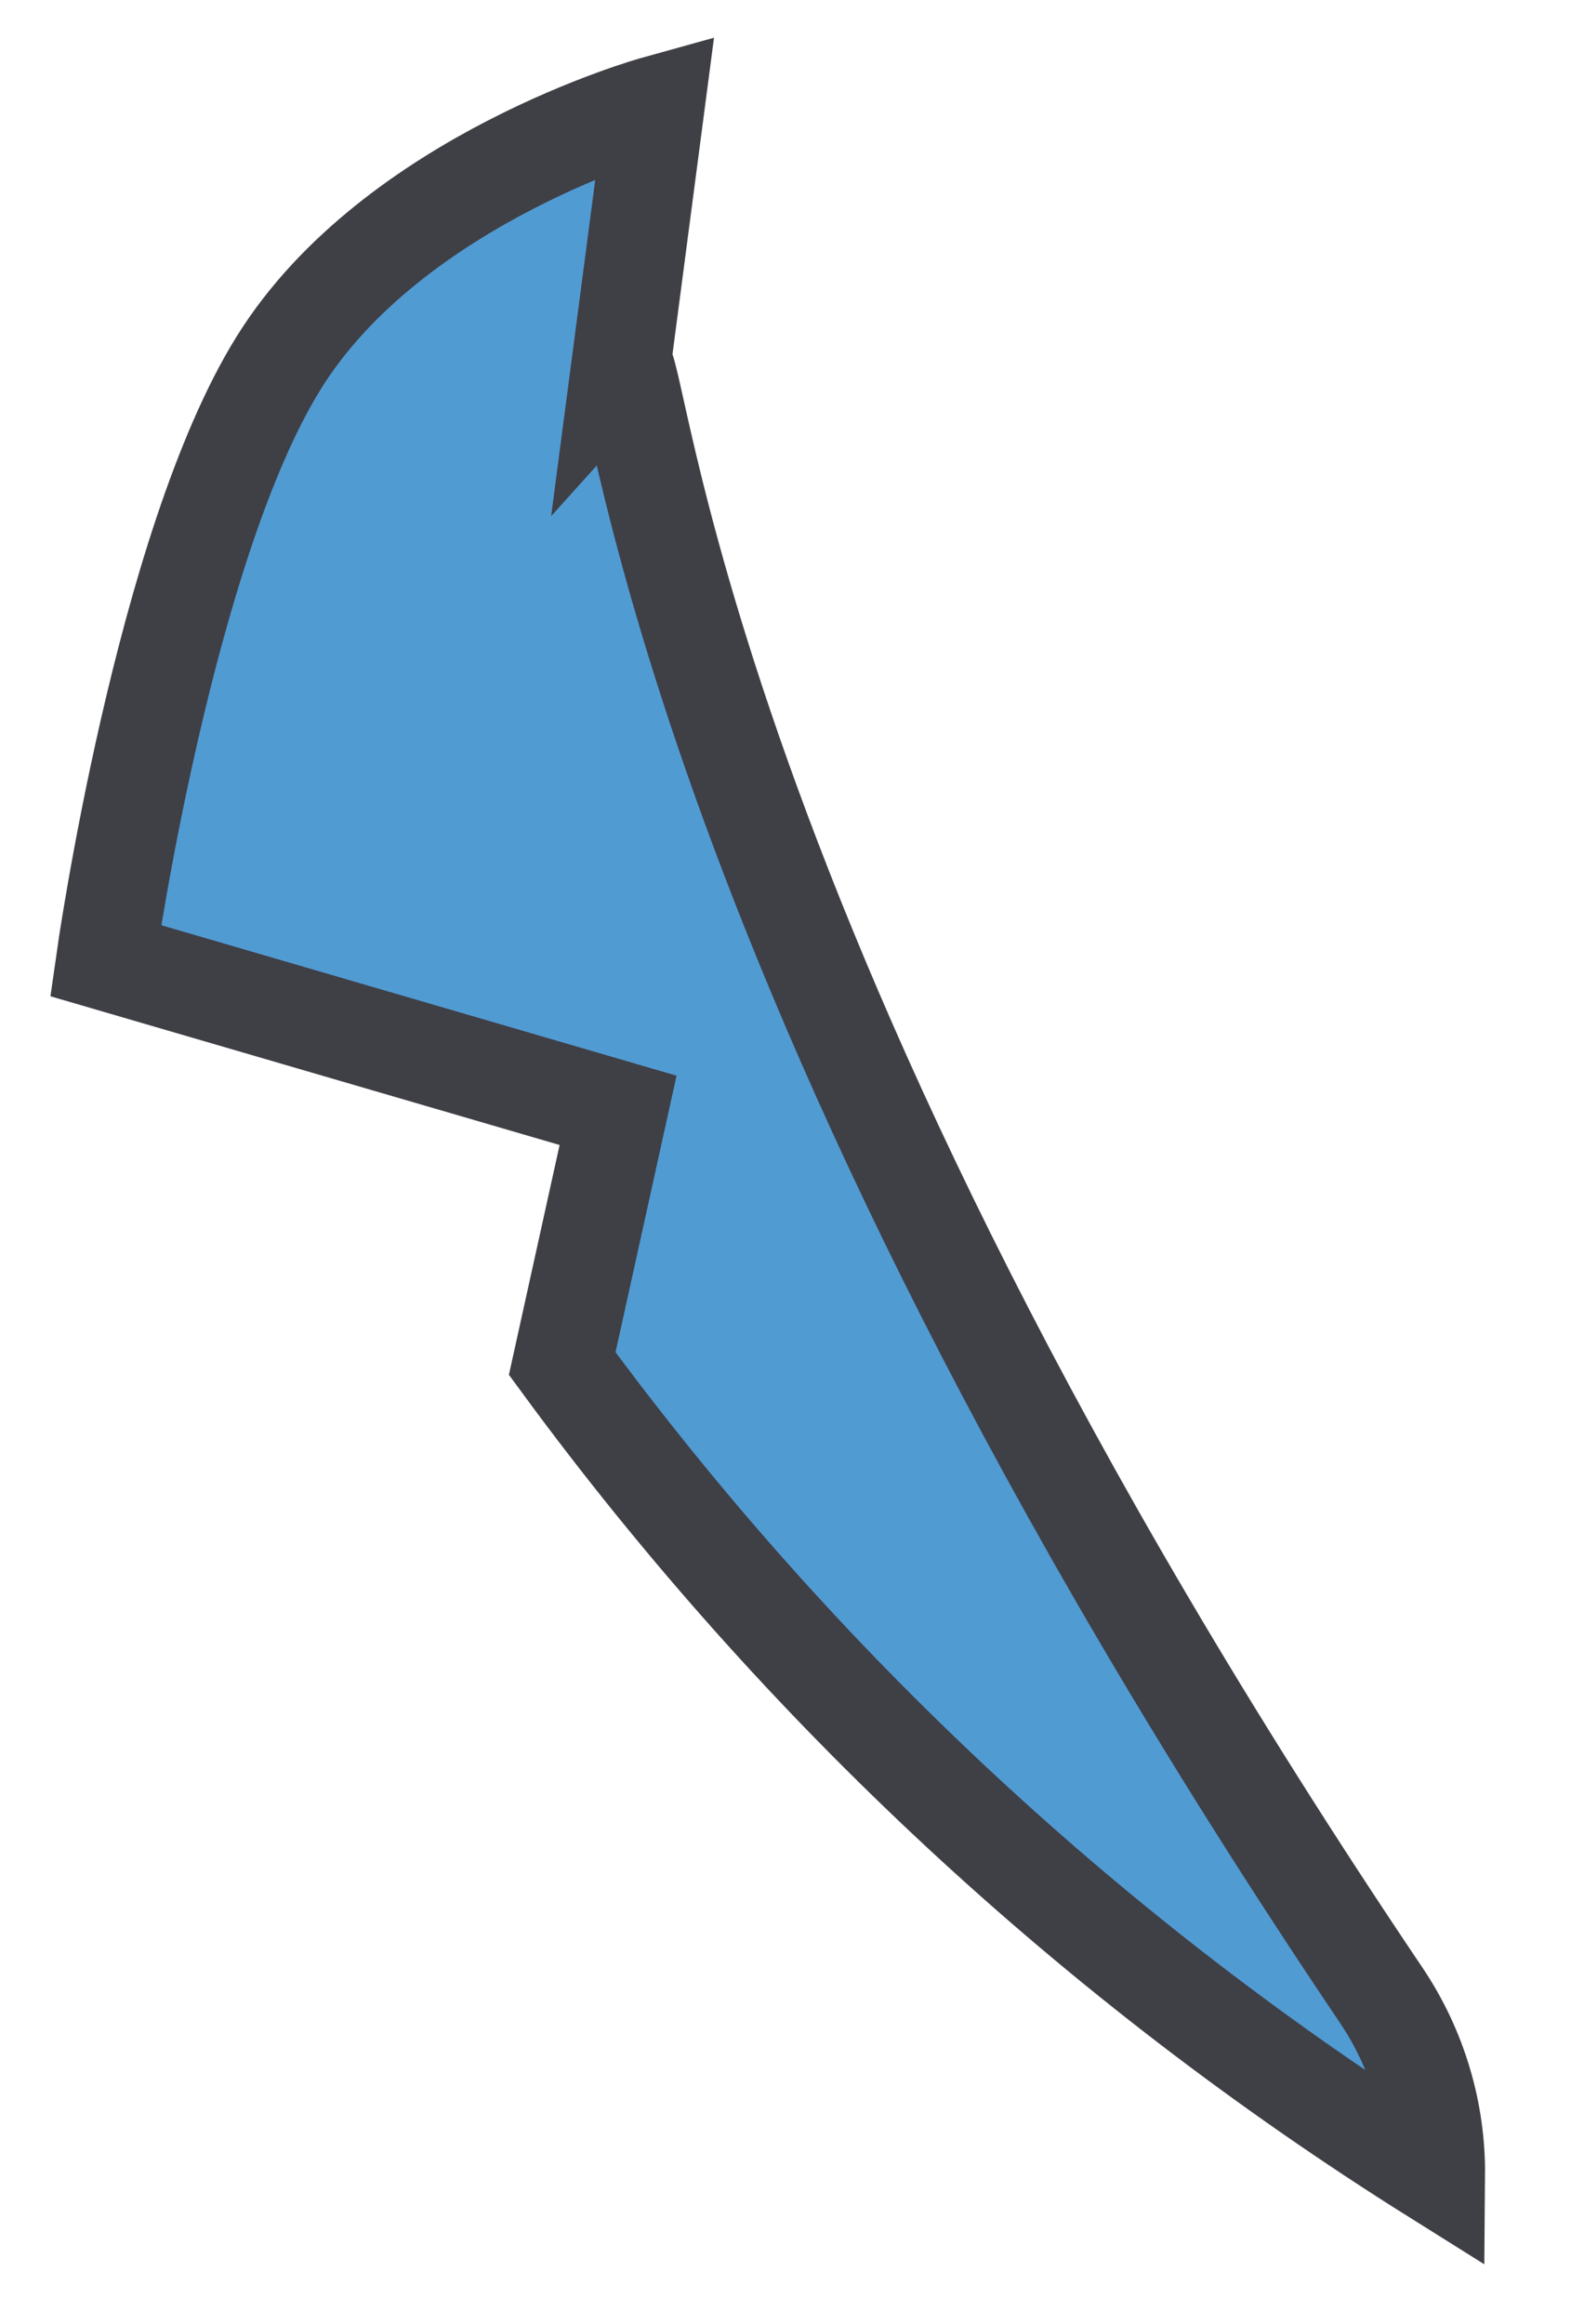
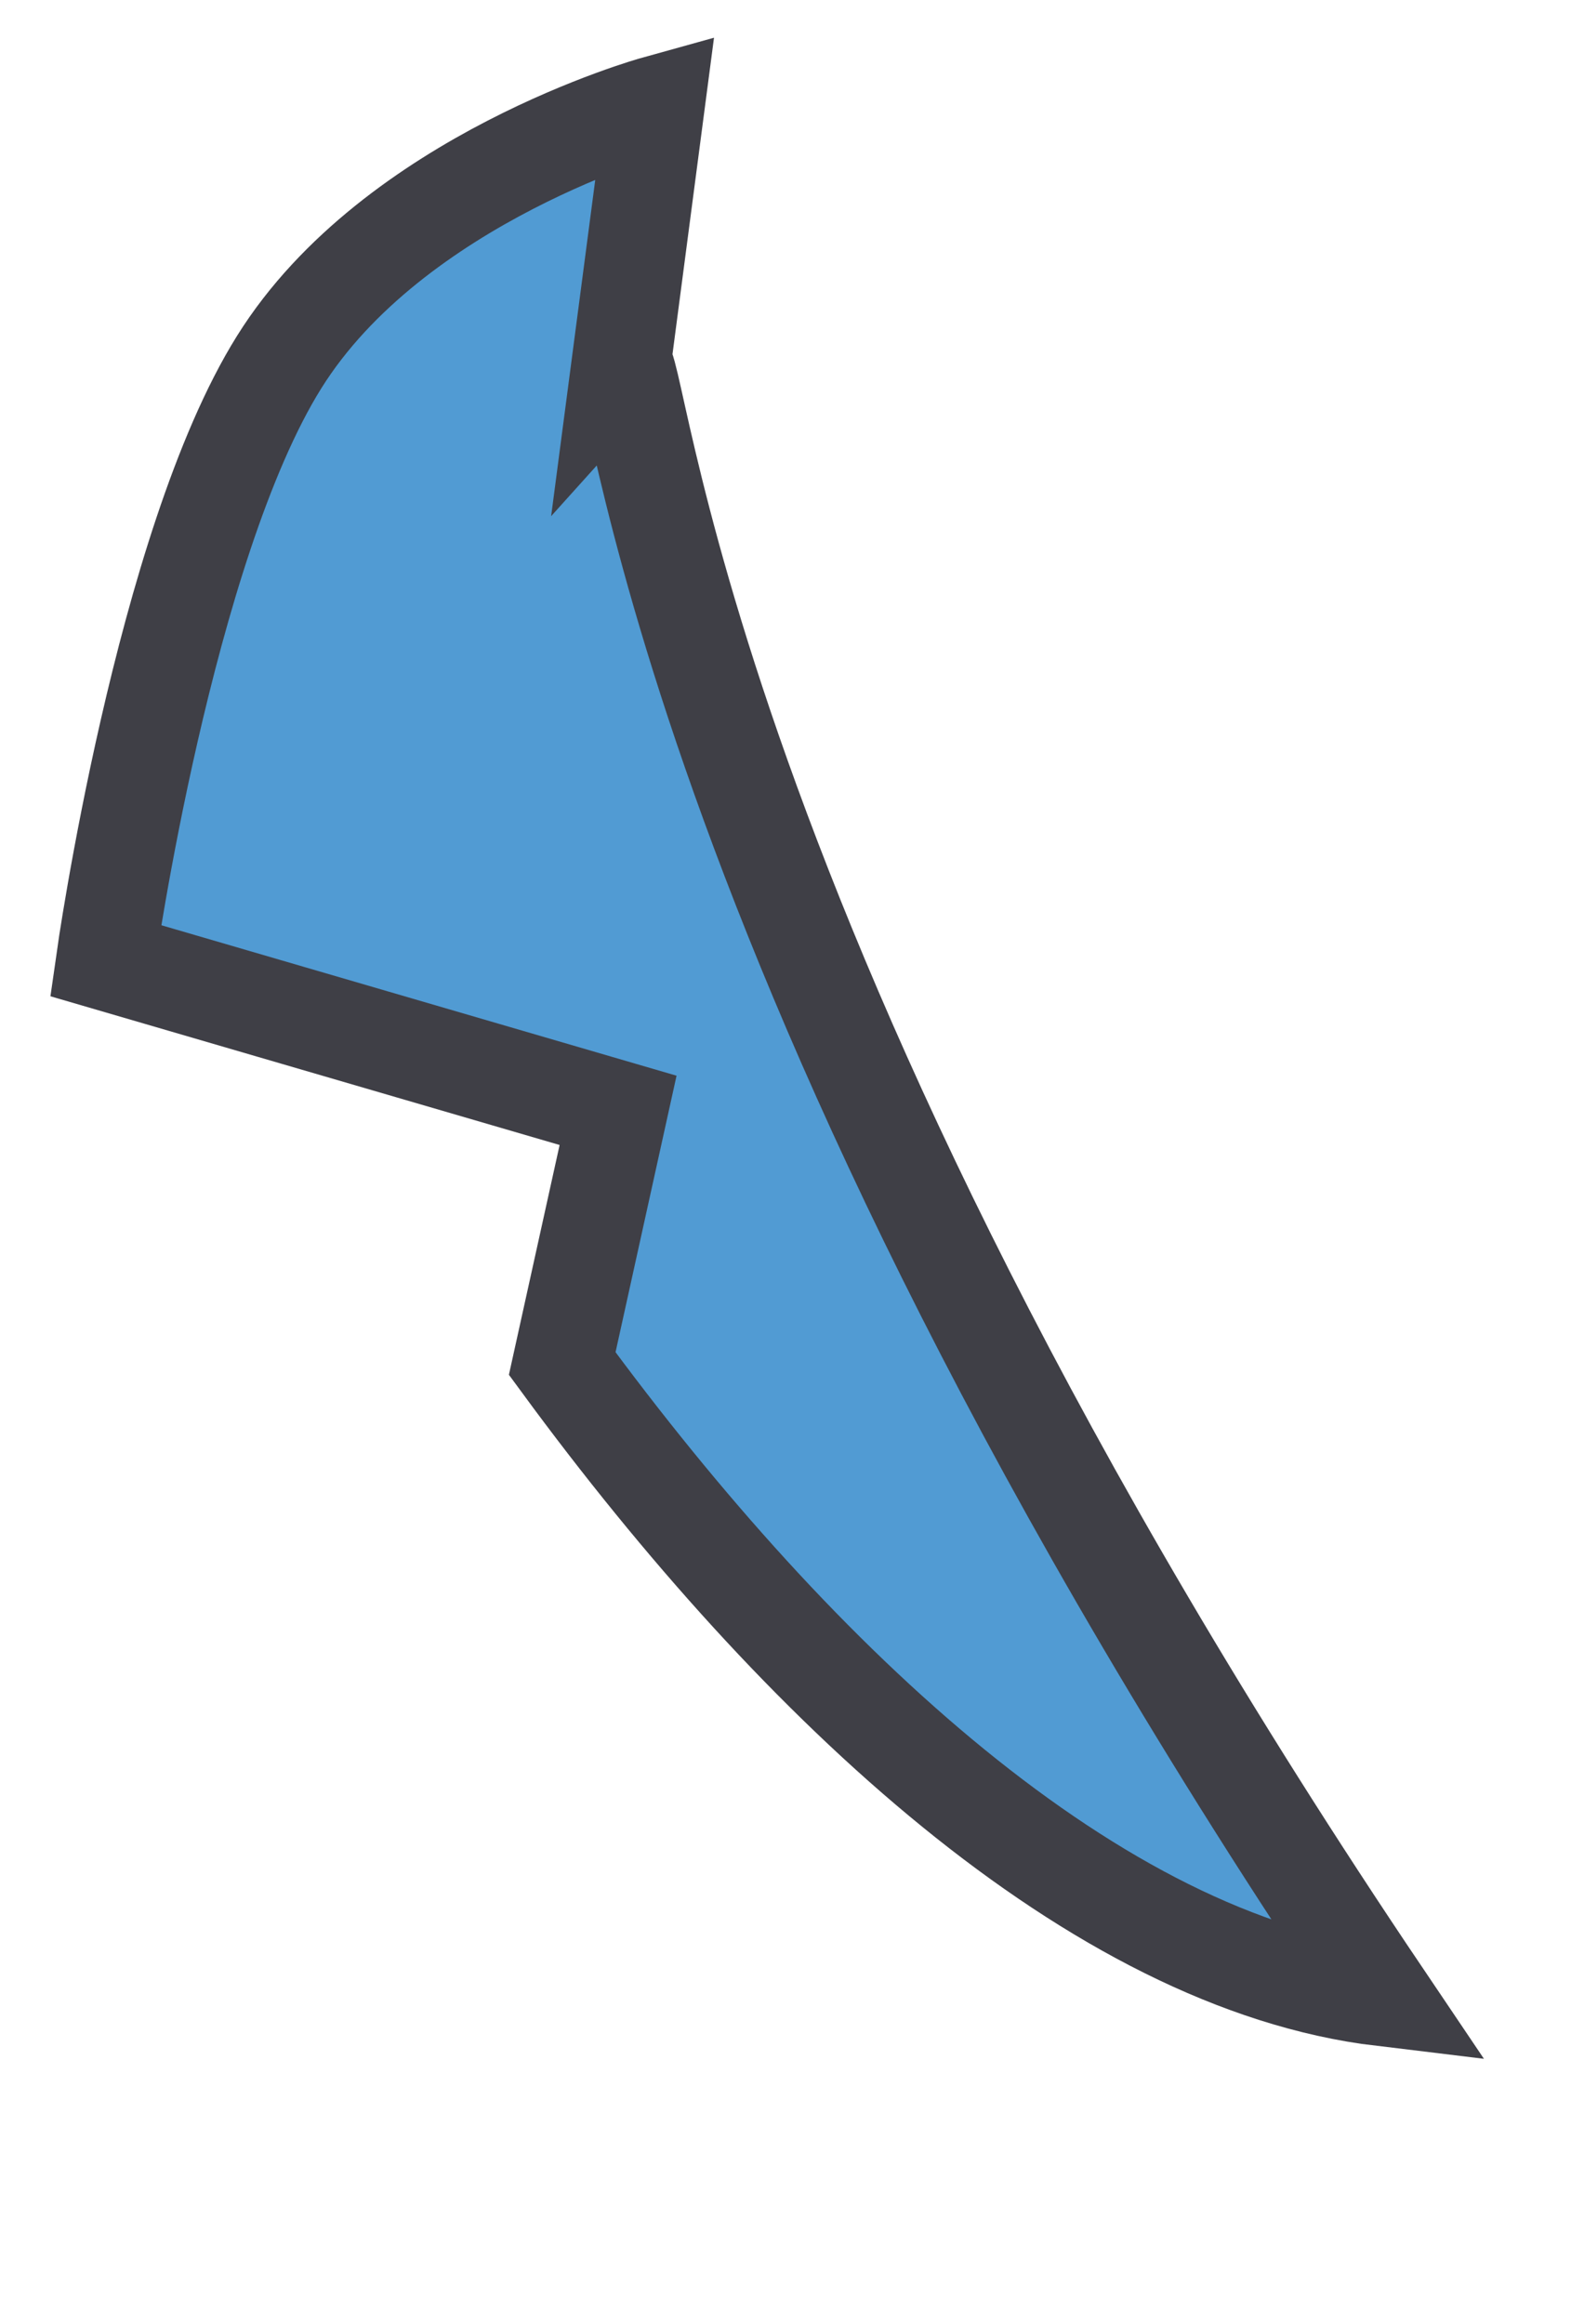
<svg xmlns="http://www.w3.org/2000/svg" fill="none" height="100%" overflow="visible" preserveAspectRatio="none" style="display: block;" viewBox="0 0 15 22" width="100%">
-   <path d="M6.203 1L5.882 3.447C6.043 3.268 6.344 8.904 13.088 18.902C13.421 19.402 13.598 19.991 13.593 20.592C10.376 18.576 7.57 15.97 5.324 12.909L5.853 10.512L1 9.095C1 9.095 1.555 5.171 2.643 3.429C3.73 1.687 6.203 1 6.203 1Z" fill="#519BD3" id="Vector" stroke="#3F3F46" stroke-linecap="round" stroke-width="0.94" />
+   <path d="M6.203 1L5.882 3.447C6.043 3.268 6.344 8.904 13.088 18.902C10.376 18.576 7.57 15.97 5.324 12.909L5.853 10.512L1 9.095C1 9.095 1.555 5.171 2.643 3.429C3.73 1.687 6.203 1 6.203 1Z" fill="#519BD3" id="Vector" stroke="#3F3F46" stroke-linecap="round" stroke-width="0.94" />
</svg>